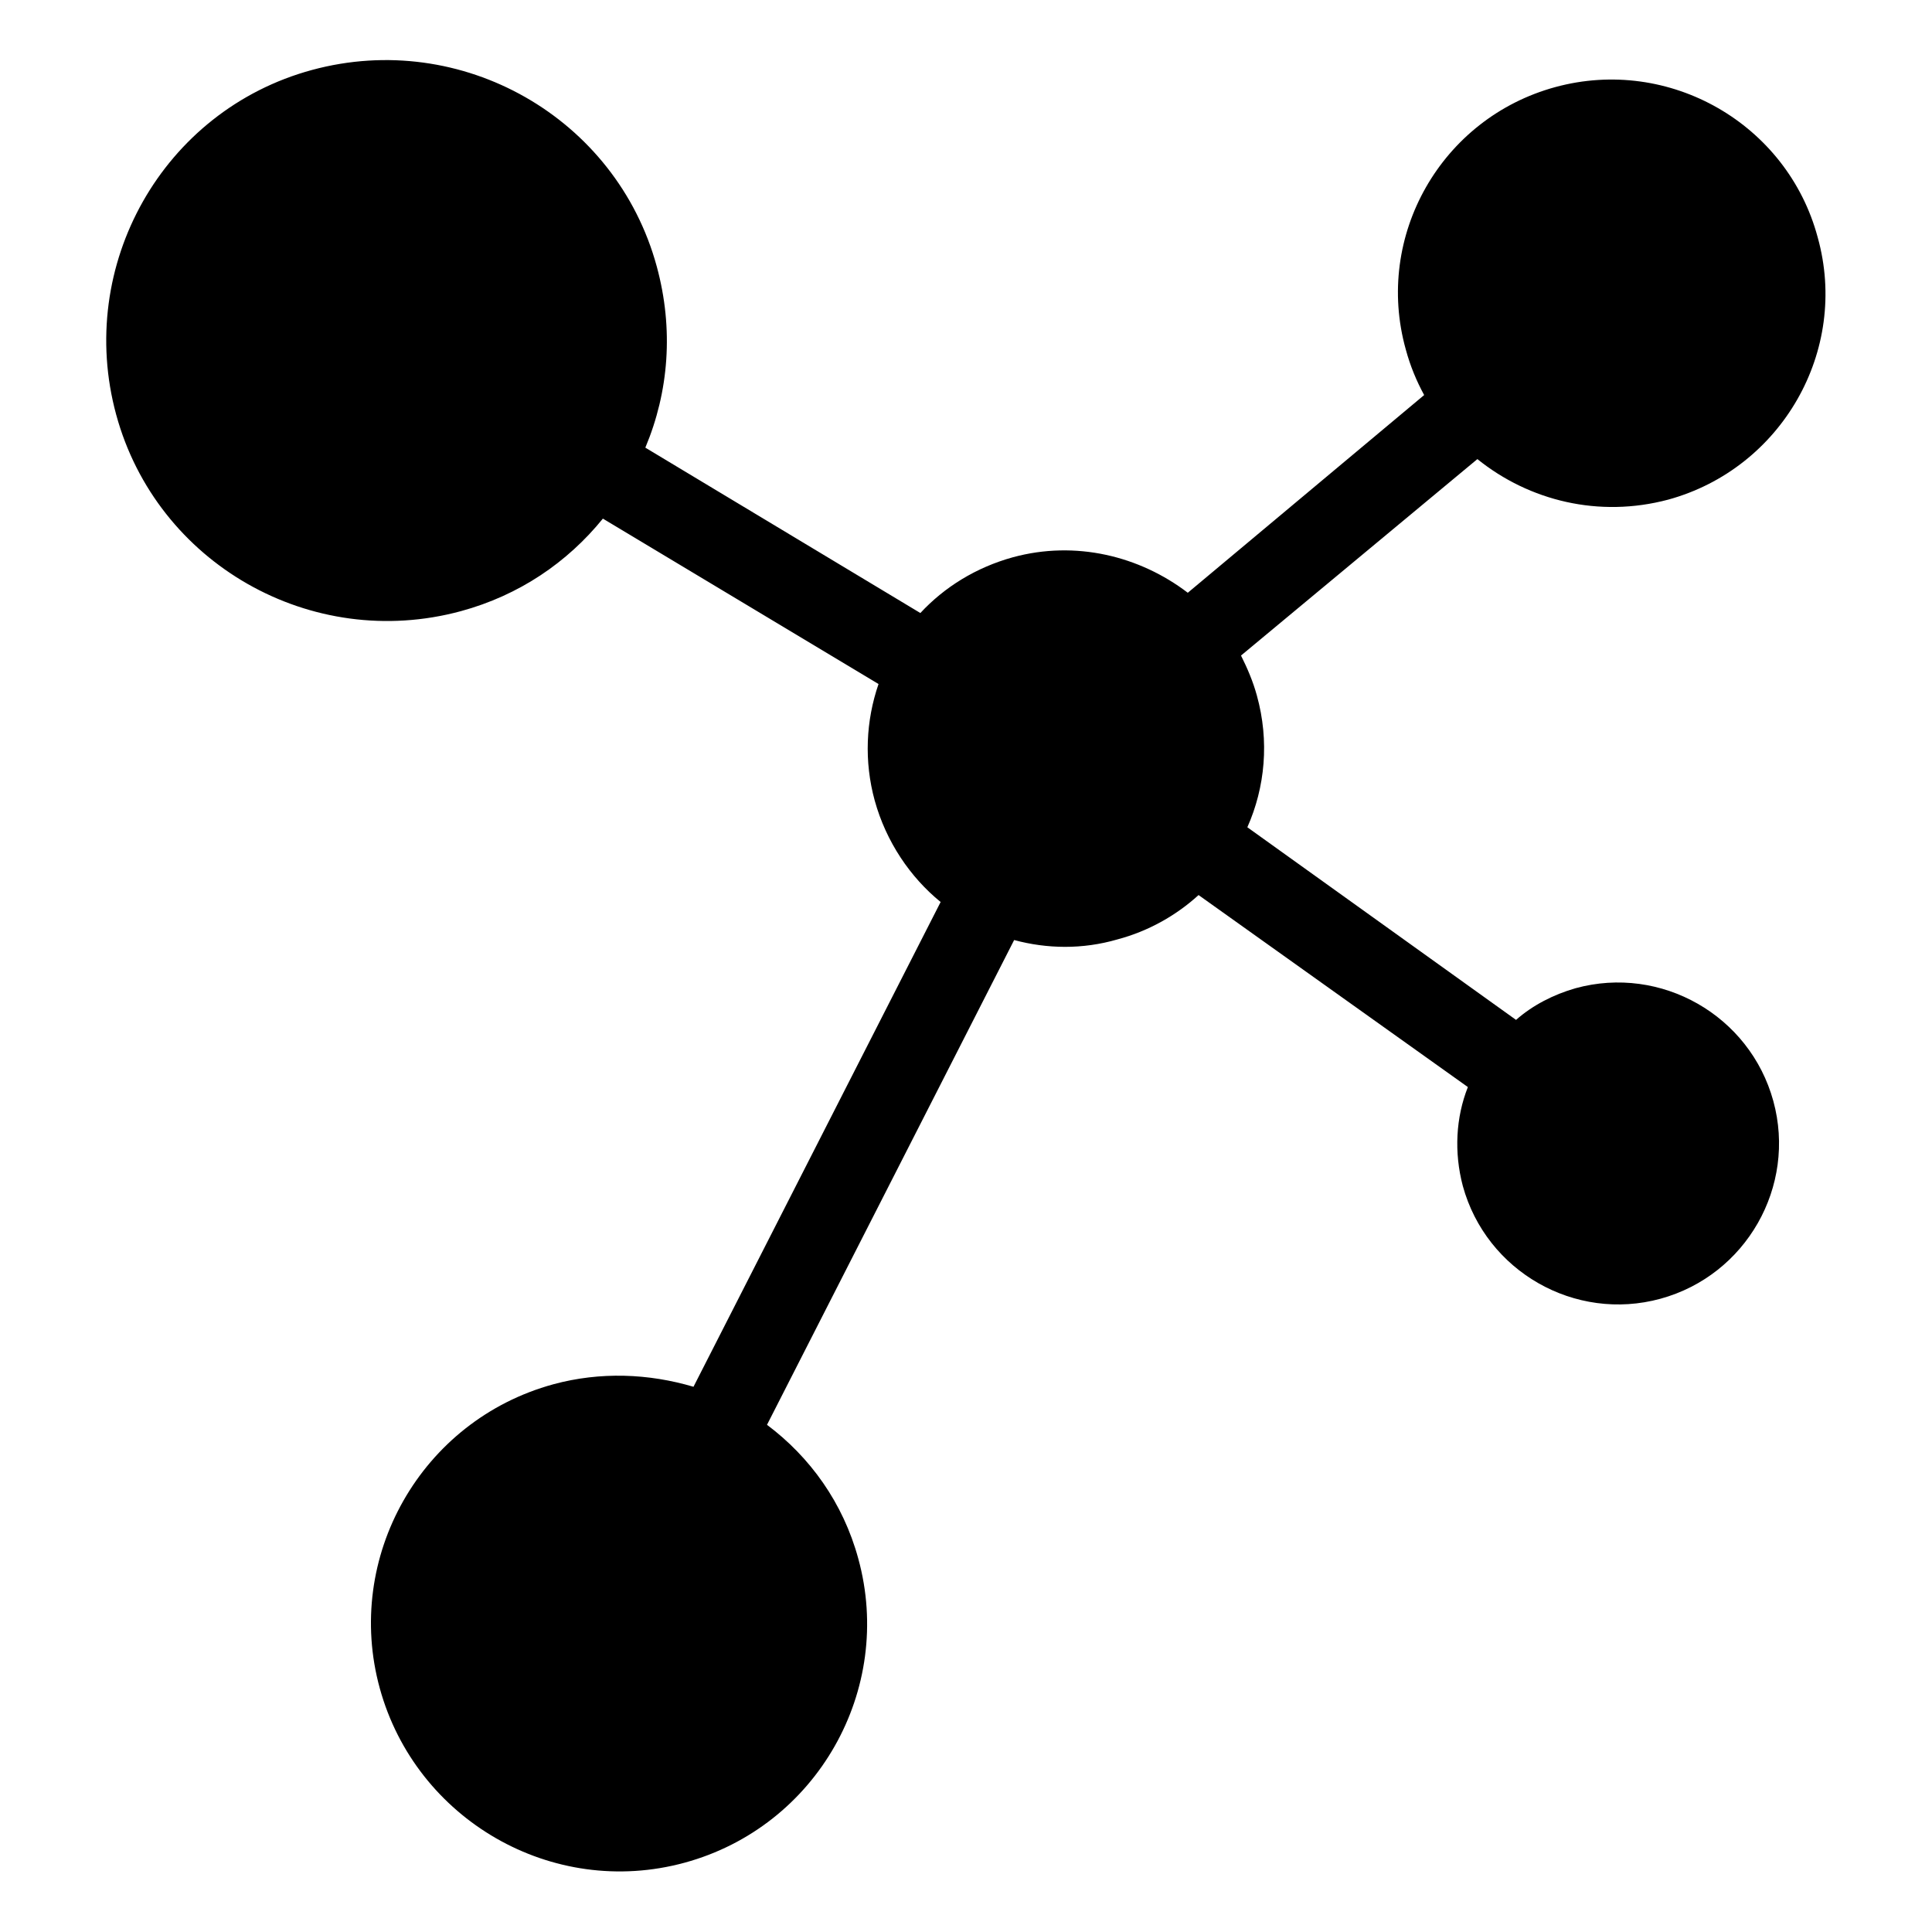
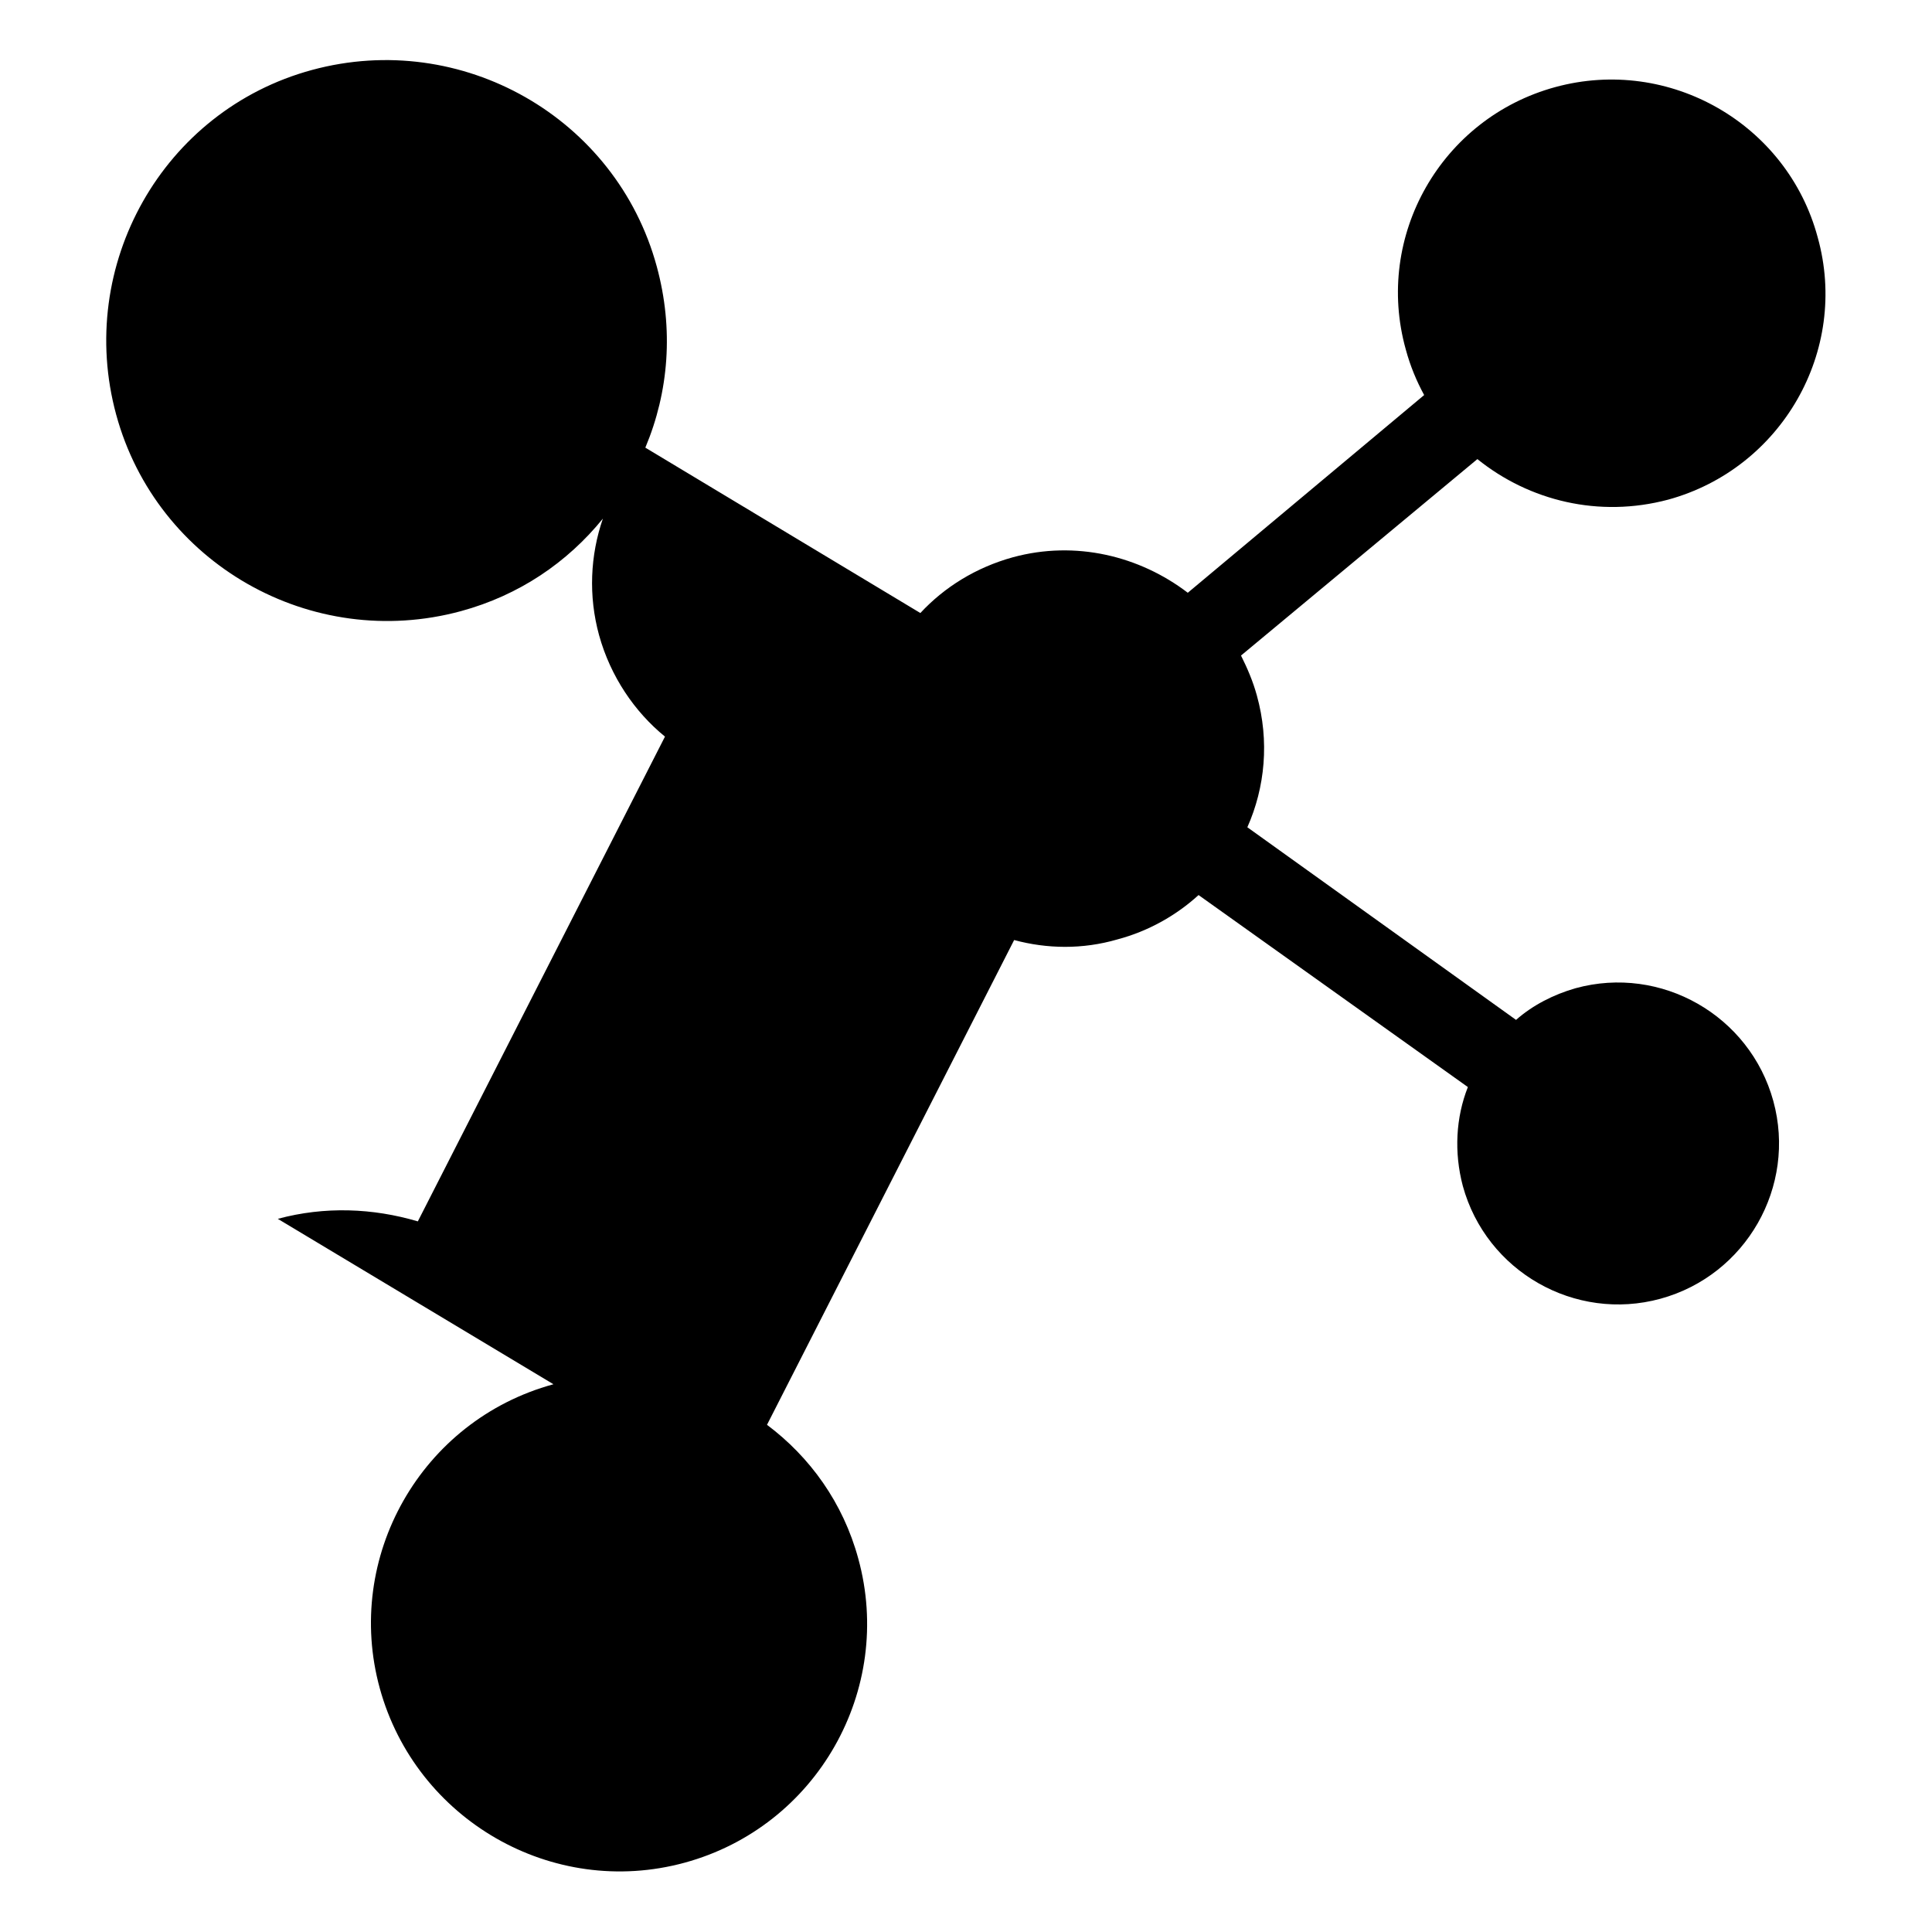
<svg xmlns="http://www.w3.org/2000/svg" fill="#000000" width="800px" height="800px" version="1.1" viewBox="144 144 512 512">
-   <path d="m290.67 510.84c-35.098 9.574-55.586 45.848-46.016 80.609 9.574 34.762 45.68 55.754 80.777 46.184 35.098-9.574 55.586-45.848 46.016-80.609-4.031-14.777-12.762-26.871-24.184-35.434l65.496-128.47c8.734 2.352 18.137 2.519 27.375-0.168 8.23-2.184 15.617-6.383 21.496-11.754l71.371 50.883c-3.191 8.062-3.695 17.297-1.344 26.199 6.215 22.672 29.727 36.105 52.395 29.895 22.672-6.215 36.105-29.727 29.895-52.395-6.215-22.672-29.727-36.105-52.395-29.895-5.879 1.68-11.418 4.535-15.785 8.398l-71.207-51.051c4.703-10.578 5.879-22.84 2.519-34.93-1.008-3.695-2.519-7.223-4.199-10.578l62.641-52.059c13.77 11.082 32.242 15.617 50.551 10.746 30.062-8.23 48.031-39.465 39.633-69.527-8.062-30.066-39.301-48.039-69.527-39.809-30.23 8.23-48.031 39.465-39.633 69.527 1.176 4.367 2.856 8.398 4.871 12.09l-62.641 52.395c-12.762-9.742-29.727-13.938-46.352-9.406-9.742 2.688-18.137 7.894-24.52 14.777l-72.883-43.828c6.215-14.777 7.559-31.402 3.023-48.031-10.746-39.465-51.723-62.809-91.359-52.059-39.633 10.75-62.641 51.895-51.891 91.359 10.746 39.465 51.723 62.809 91.359 52.059 15.449-4.199 28.215-12.93 37.617-24.52l73.051 43.832c-3.359 9.742-3.863 20.488-1.008 30.898 3.023 10.914 9.406 20.32 17.465 26.871l-65.496 128.47c-11.922-3.527-24.688-4.031-37.113-0.672z" />
+   <path d="m290.67 510.84c-35.098 9.574-55.586 45.848-46.016 80.609 9.574 34.762 45.68 55.754 80.777 46.184 35.098-9.574 55.586-45.848 46.016-80.609-4.031-14.777-12.762-26.871-24.184-35.434l65.496-128.47c8.734 2.352 18.137 2.519 27.375-0.168 8.23-2.184 15.617-6.383 21.496-11.754l71.371 50.883c-3.191 8.062-3.695 17.297-1.344 26.199 6.215 22.672 29.727 36.105 52.395 29.895 22.672-6.215 36.105-29.727 29.895-52.395-6.215-22.672-29.727-36.105-52.395-29.895-5.879 1.68-11.418 4.535-15.785 8.398l-71.207-51.051c4.703-10.578 5.879-22.84 2.519-34.93-1.008-3.695-2.519-7.223-4.199-10.578l62.641-52.059c13.77 11.082 32.242 15.617 50.551 10.746 30.062-8.23 48.031-39.465 39.633-69.527-8.062-30.066-39.301-48.039-69.527-39.809-30.23 8.23-48.031 39.465-39.633 69.527 1.176 4.367 2.856 8.398 4.871 12.09l-62.641 52.395c-12.762-9.742-29.727-13.938-46.352-9.406-9.742 2.688-18.137 7.894-24.52 14.777l-72.883-43.828c6.215-14.777 7.559-31.402 3.023-48.031-10.746-39.465-51.723-62.809-91.359-52.059-39.633 10.75-62.641 51.895-51.891 91.359 10.746 39.465 51.723 62.809 91.359 52.059 15.449-4.199 28.215-12.93 37.617-24.52c-3.359 9.742-3.863 20.488-1.008 30.898 3.023 10.914 9.406 20.32 17.465 26.871l-65.496 128.47c-11.922-3.527-24.688-4.031-37.113-0.672z" />
</svg>